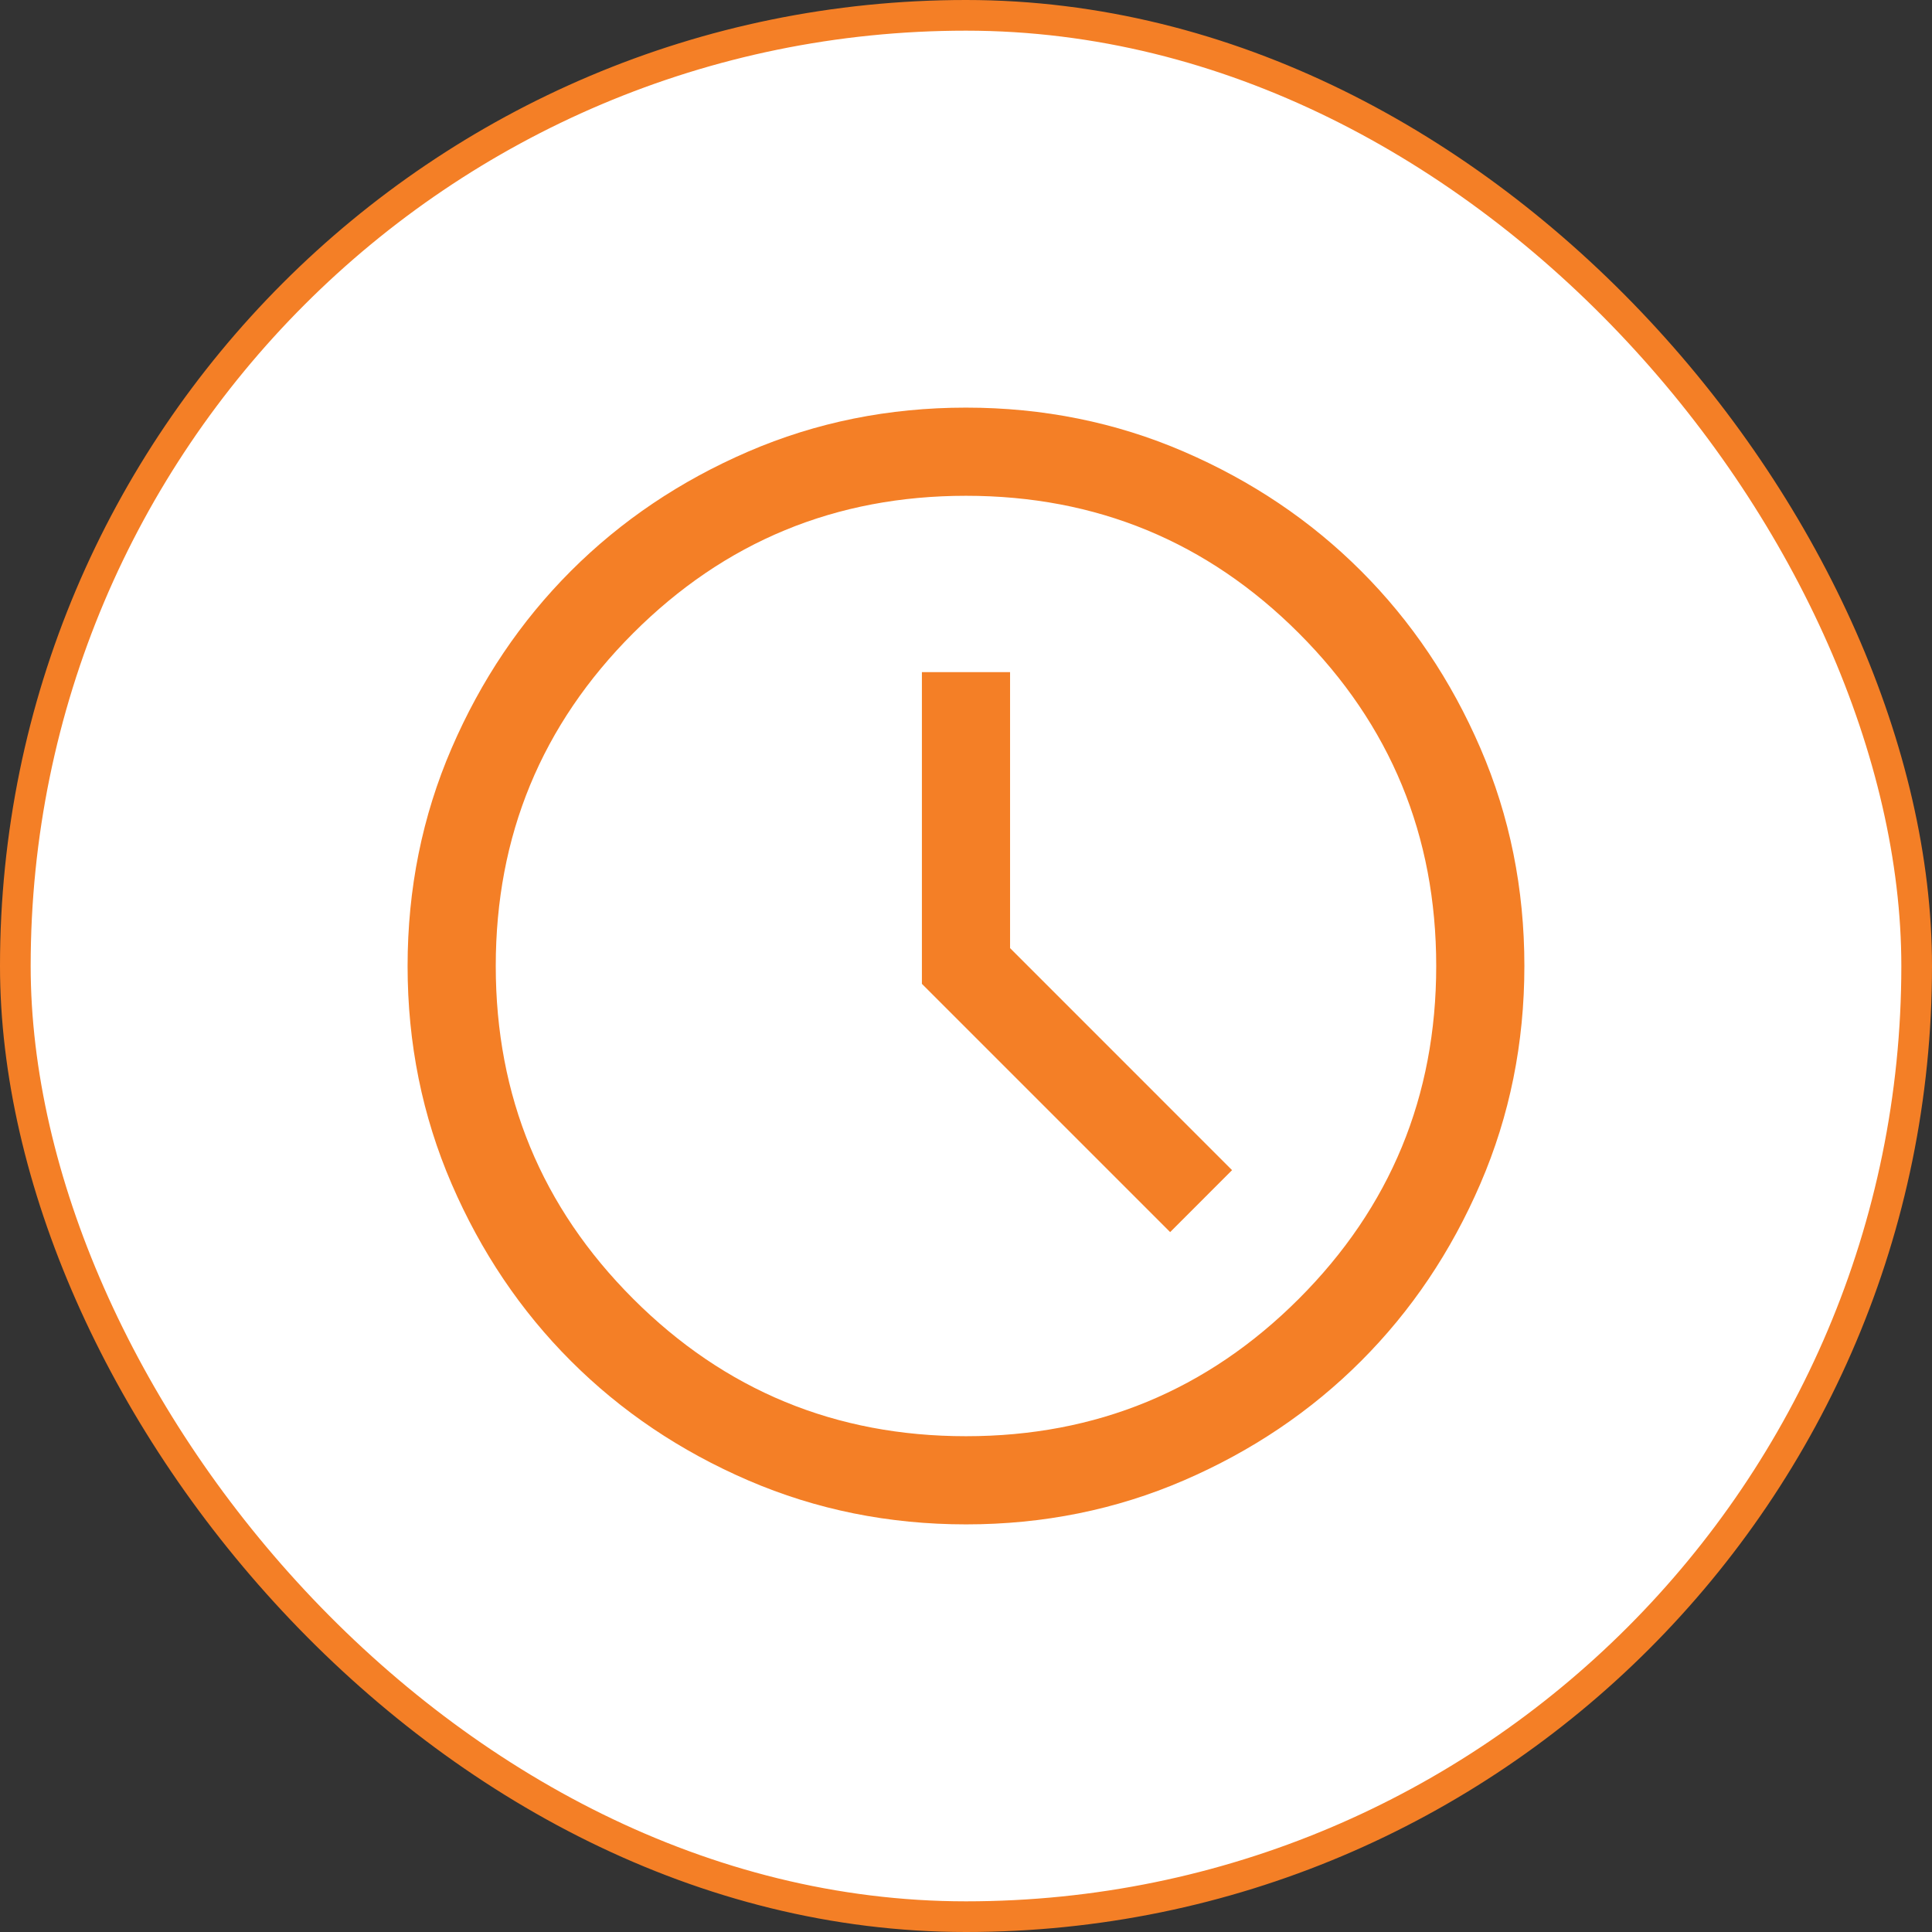
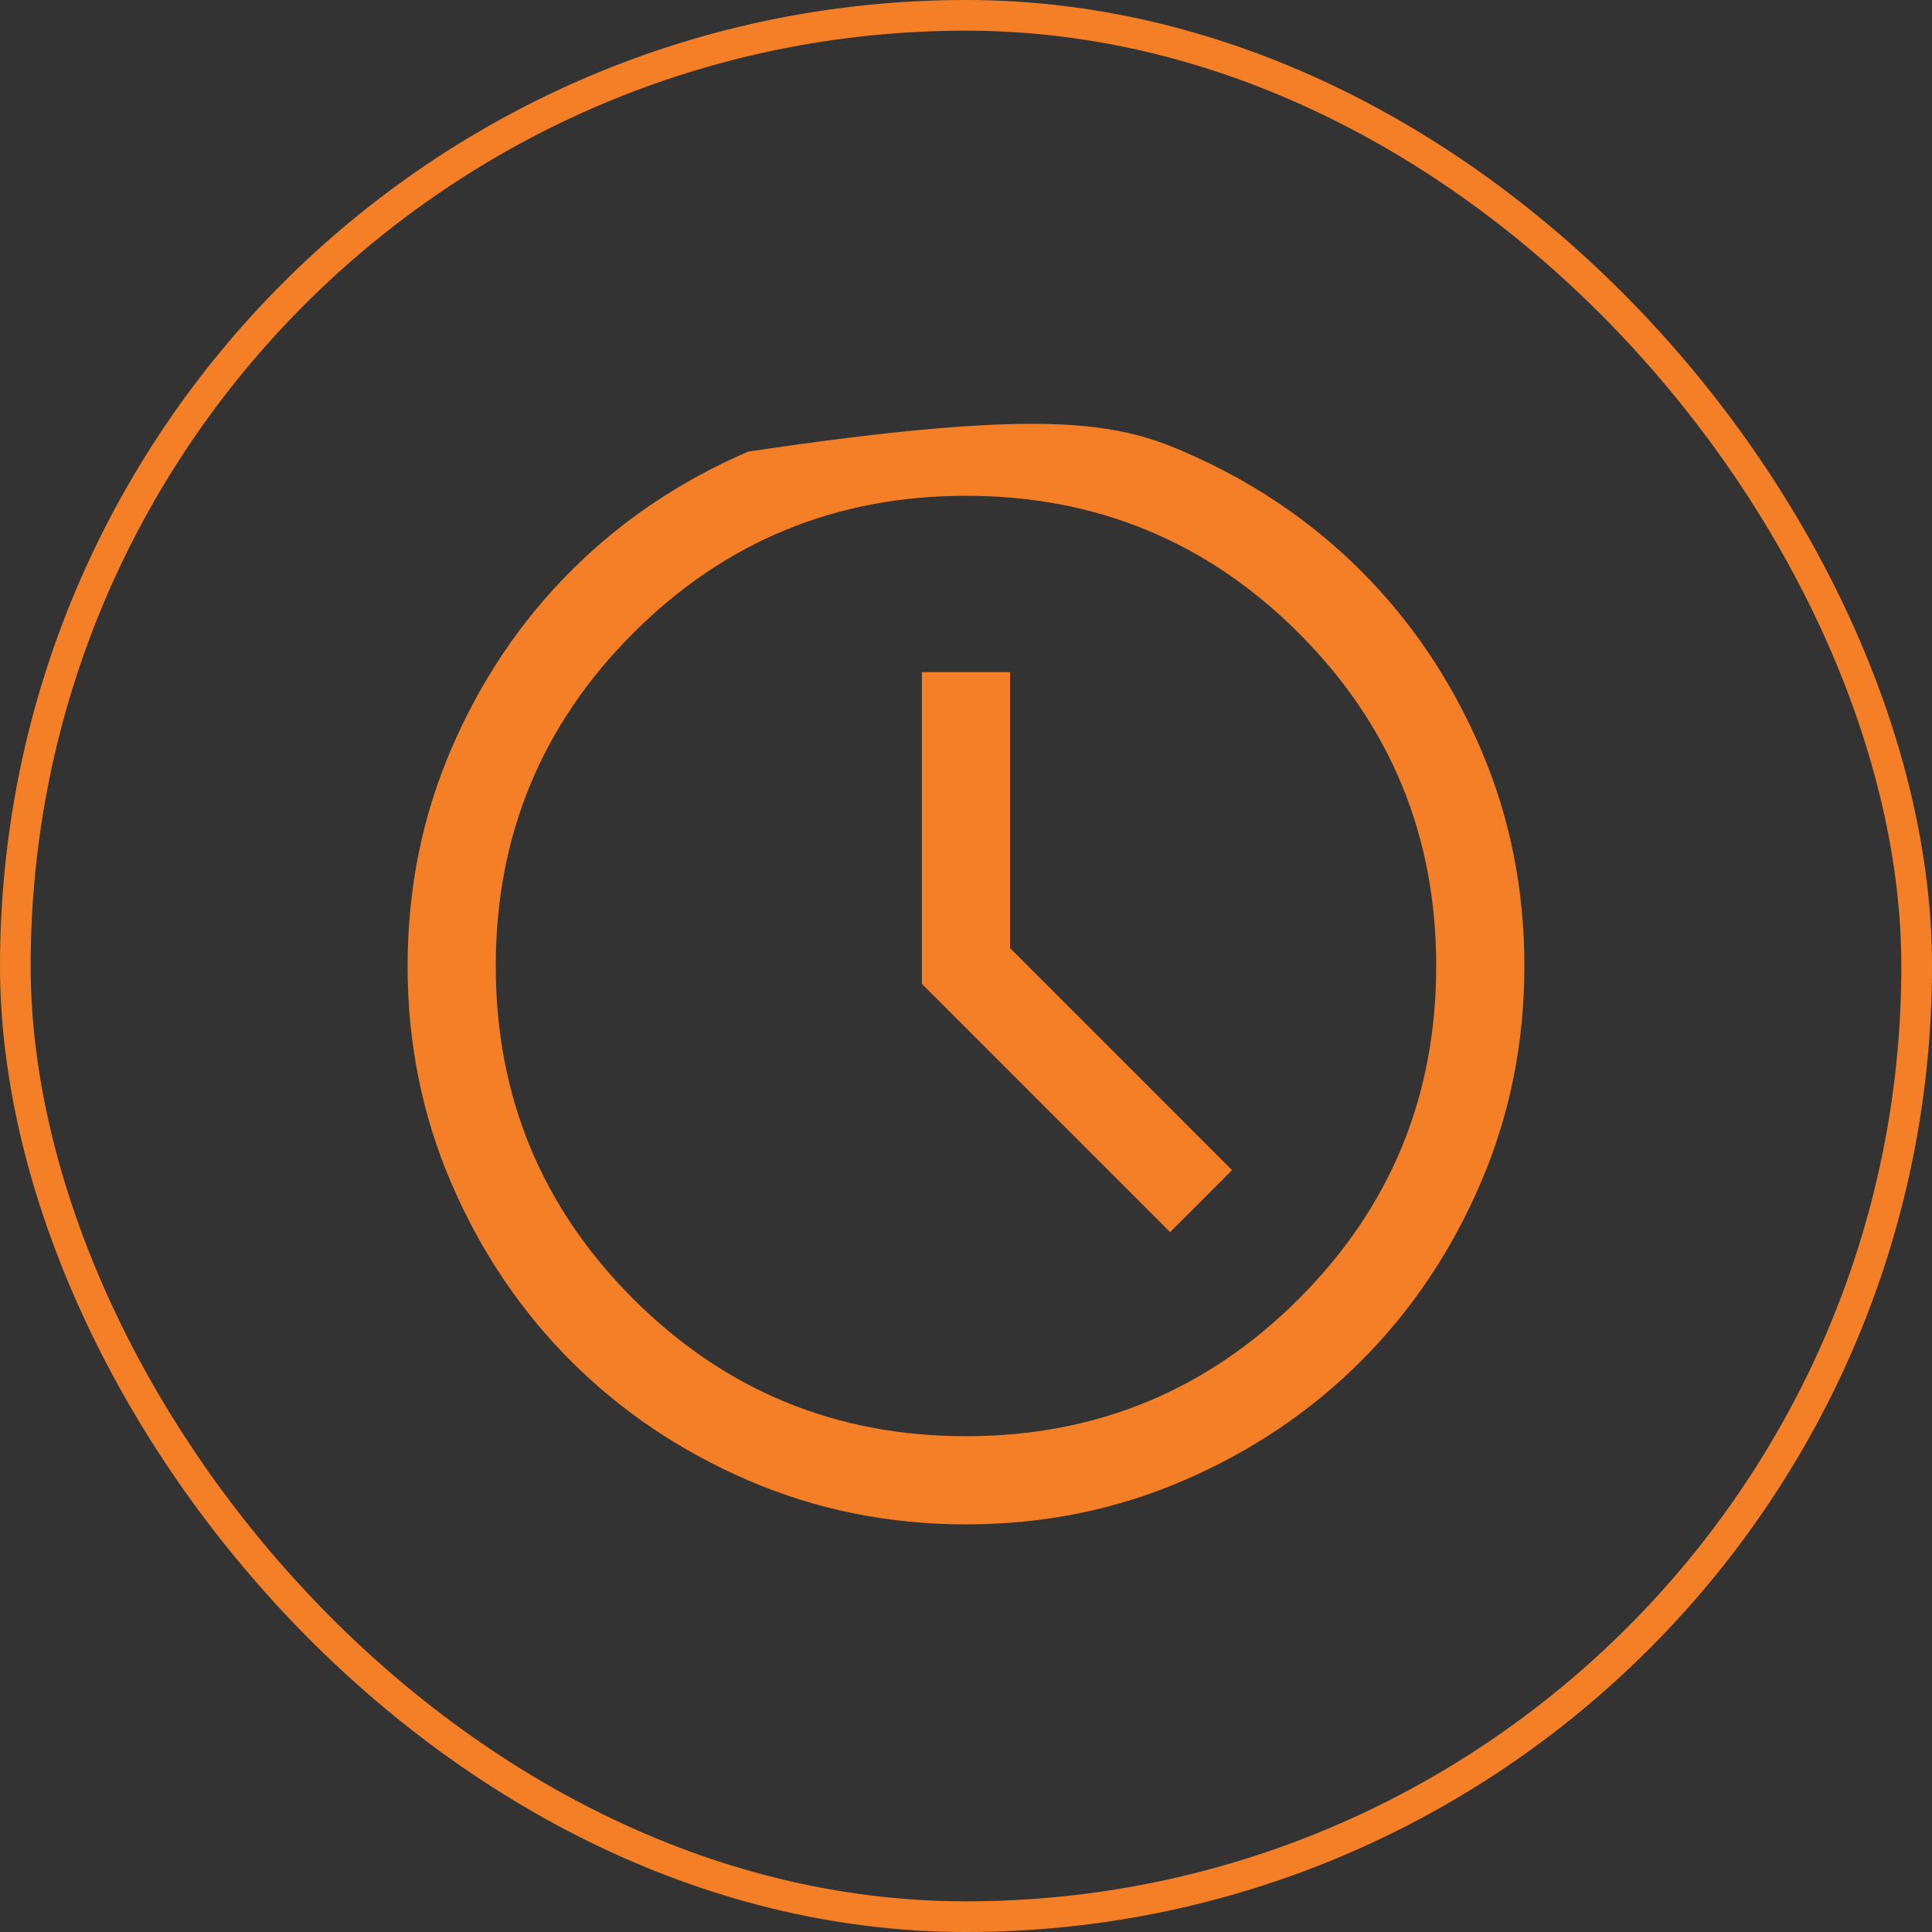
<svg xmlns="http://www.w3.org/2000/svg" width="63" height="63" viewBox="0 0 63 63" fill="none">
  <rect x="0" y="0" width="63" height="63" fill="#333333" stroke="none" />
-   <rect x="0.5" y="0.5" width="62" height="62" rx="31" fill="white" />
  <rect x="0.5" y="0.5" width="62" height="62" rx="31" stroke="#F47F26" />
-   <path d="M38.157 40.177L40.176 38.157L32.937 30.917V21.917H30.062V32.082L38.157 40.177ZM31.503 49.708C28.985 49.708 26.617 49.23 24.402 48.275C22.186 47.319 20.258 46.022 18.619 44.383C16.98 42.745 15.682 40.818 14.726 38.603C13.77 36.388 13.291 34.022 13.291 31.503C13.291 28.985 13.769 26.618 14.725 24.402C15.681 22.186 16.978 20.258 18.616 18.619C20.255 16.98 22.182 15.682 24.397 14.726C26.612 13.77 28.978 13.292 31.497 13.292C34.015 13.292 36.382 13.77 38.598 14.725C40.814 15.681 42.742 16.978 44.381 18.617C46.02 20.255 47.318 22.182 48.274 24.397C49.23 26.612 49.708 28.978 49.708 31.497C49.708 34.015 49.23 36.382 48.274 38.598C47.319 40.814 46.022 42.742 44.383 44.381C42.745 46.02 40.818 47.318 38.603 48.274C36.388 49.23 34.021 49.708 31.503 49.708ZM31.5 46.833C35.748 46.833 39.366 45.34 42.353 42.353C45.34 39.366 46.833 35.749 46.833 31.5C46.833 27.251 45.34 23.634 42.353 20.647C39.366 17.66 35.748 16.167 31.5 16.167C27.251 16.167 23.634 17.66 20.647 20.647C17.66 23.634 16.166 27.251 16.166 31.5C16.166 35.749 17.66 39.366 20.647 42.353C23.634 45.34 27.251 46.833 31.5 46.833Z" fill="#F47F26" />
+   <path d="M38.157 40.177L40.176 38.157L32.937 30.917V21.917H30.062V32.082L38.157 40.177ZM31.503 49.708C28.985 49.708 26.617 49.23 24.402 48.275C22.186 47.319 20.258 46.022 18.619 44.383C16.98 42.745 15.682 40.818 14.726 38.603C13.77 36.388 13.291 34.022 13.291 31.503C13.291 28.985 13.769 26.618 14.725 24.402C15.681 22.186 16.978 20.258 18.616 18.619C20.255 16.98 22.182 15.682 24.397 14.726C34.015 13.292 36.382 13.77 38.598 14.725C40.814 15.681 42.742 16.978 44.381 18.617C46.02 20.255 47.318 22.182 48.274 24.397C49.23 26.612 49.708 28.978 49.708 31.497C49.708 34.015 49.23 36.382 48.274 38.598C47.319 40.814 46.022 42.742 44.383 44.381C42.745 46.02 40.818 47.318 38.603 48.274C36.388 49.23 34.021 49.708 31.503 49.708ZM31.5 46.833C35.748 46.833 39.366 45.34 42.353 42.353C45.34 39.366 46.833 35.749 46.833 31.5C46.833 27.251 45.34 23.634 42.353 20.647C39.366 17.66 35.748 16.167 31.5 16.167C27.251 16.167 23.634 17.66 20.647 20.647C17.66 23.634 16.166 27.251 16.166 31.5C16.166 35.749 17.66 39.366 20.647 42.353C23.634 45.34 27.251 46.833 31.5 46.833Z" fill="#F47F26" />
</svg>